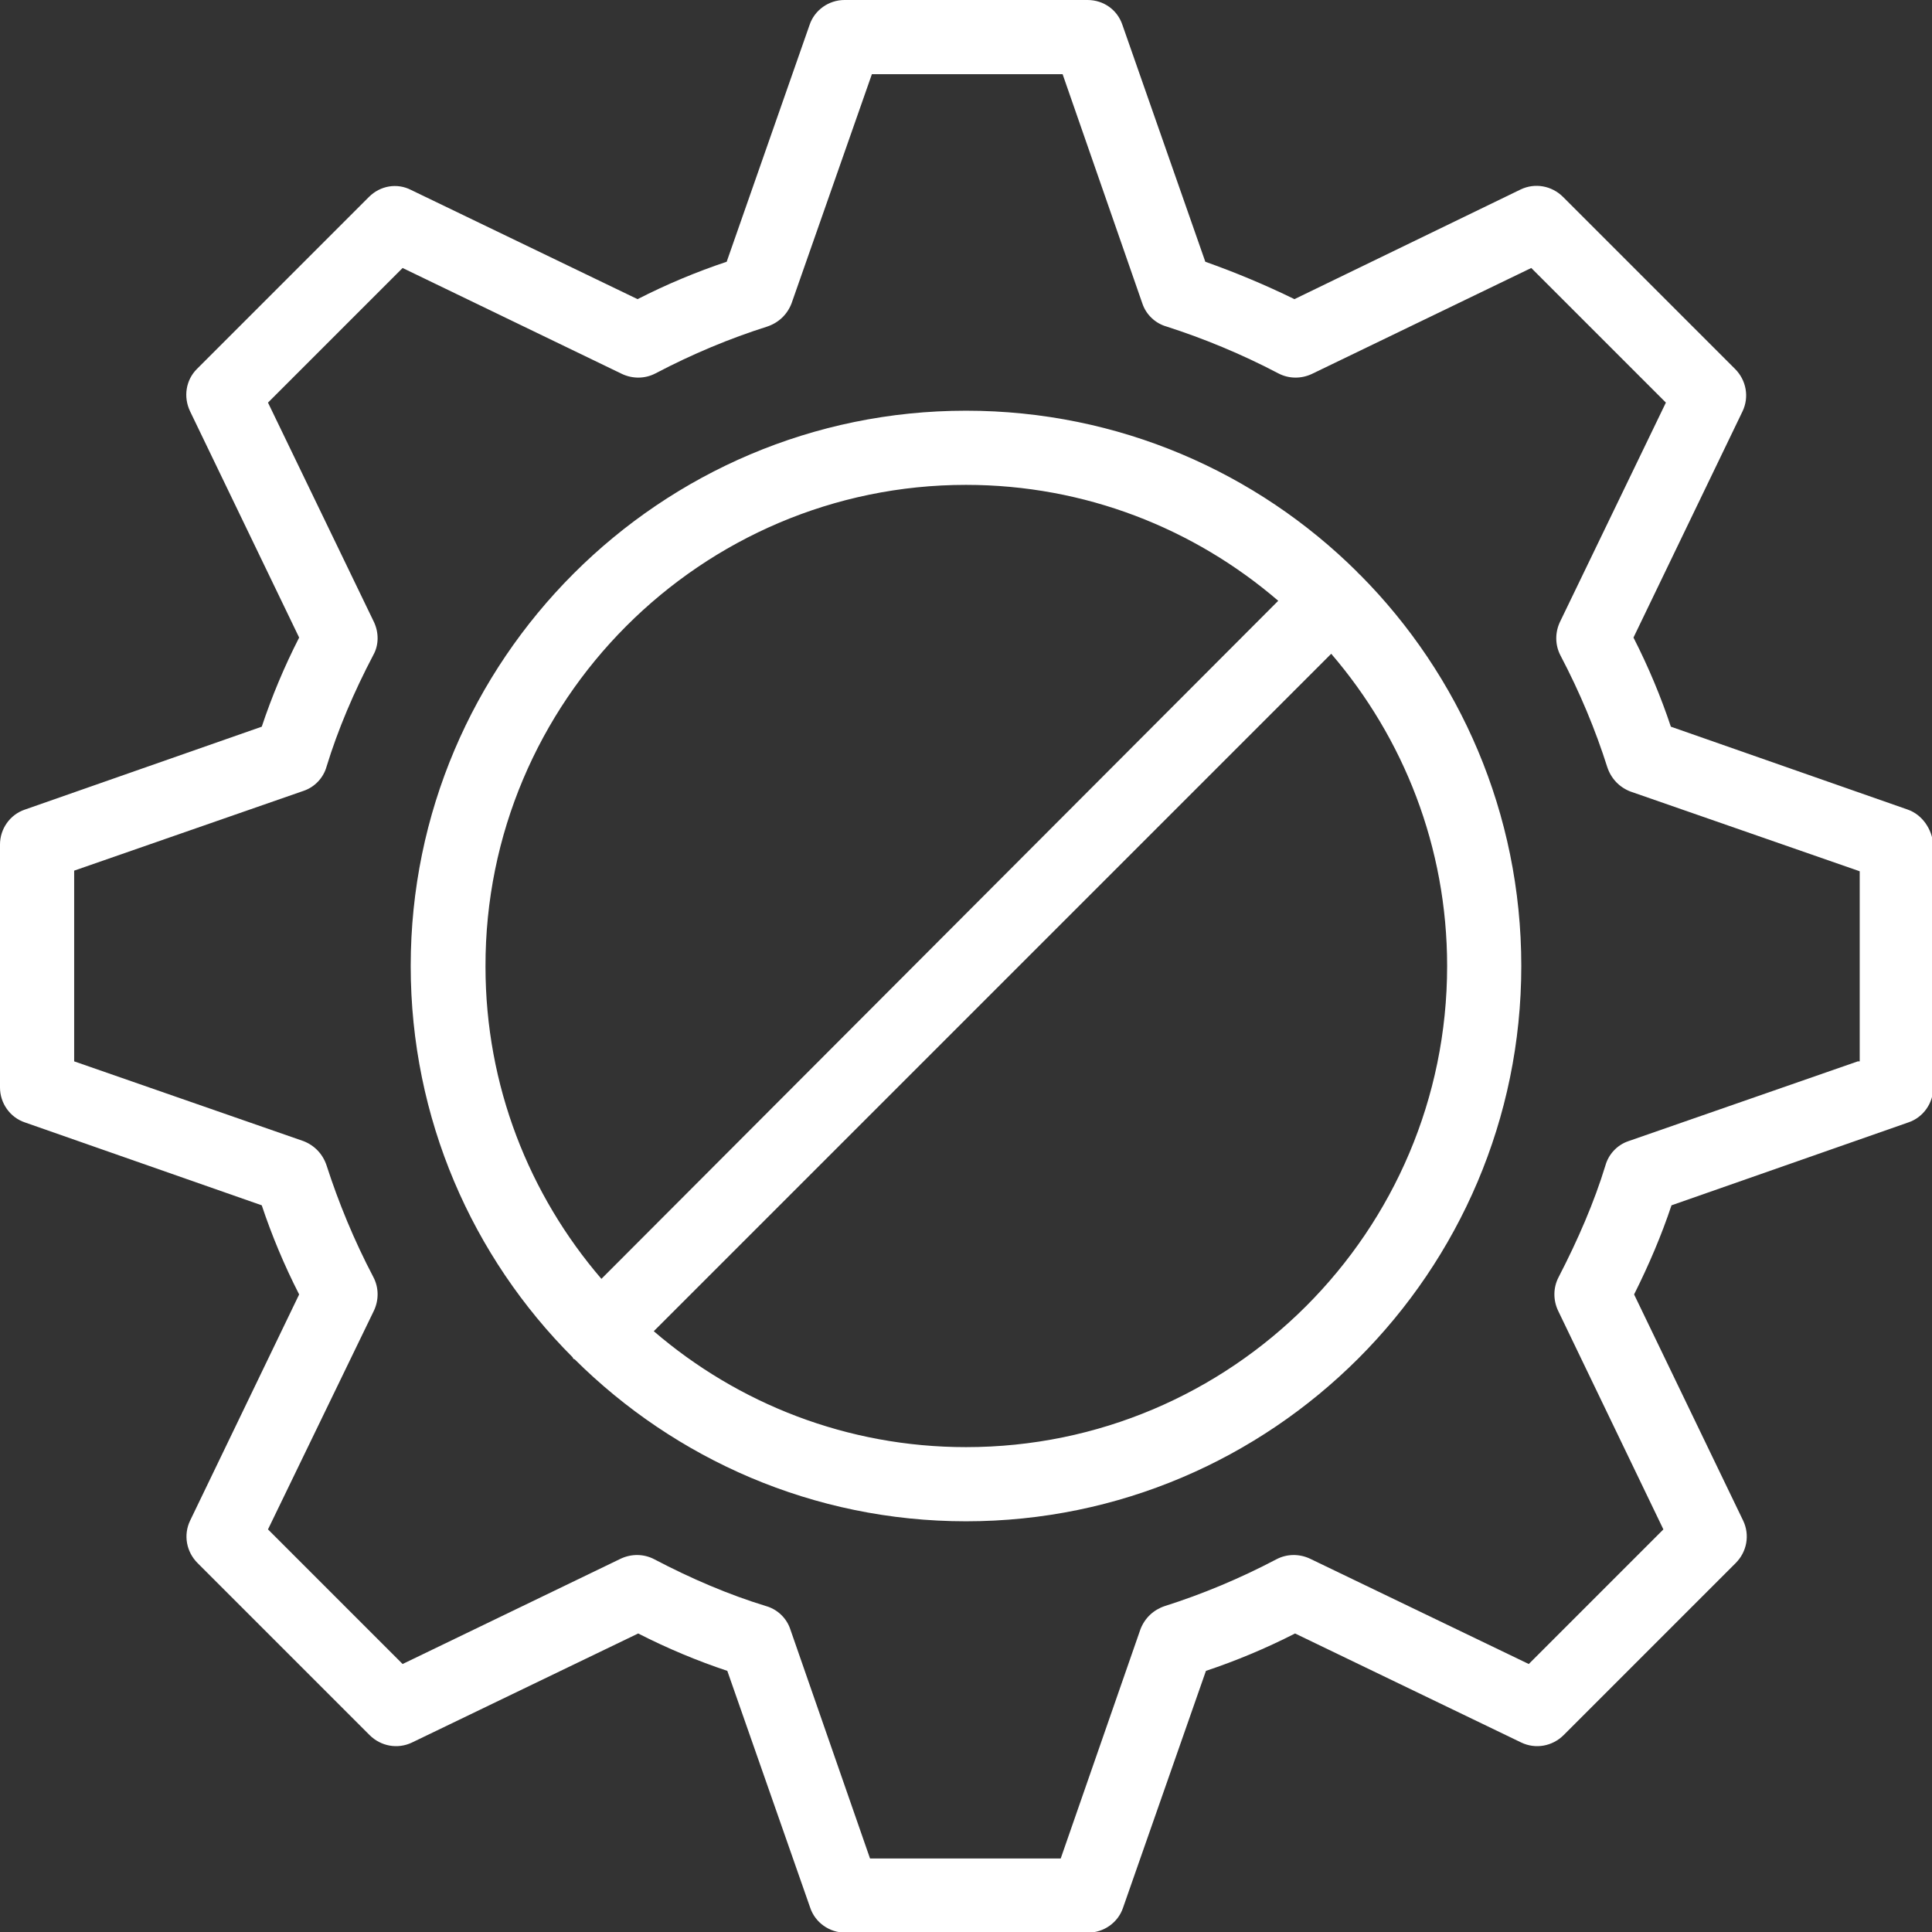
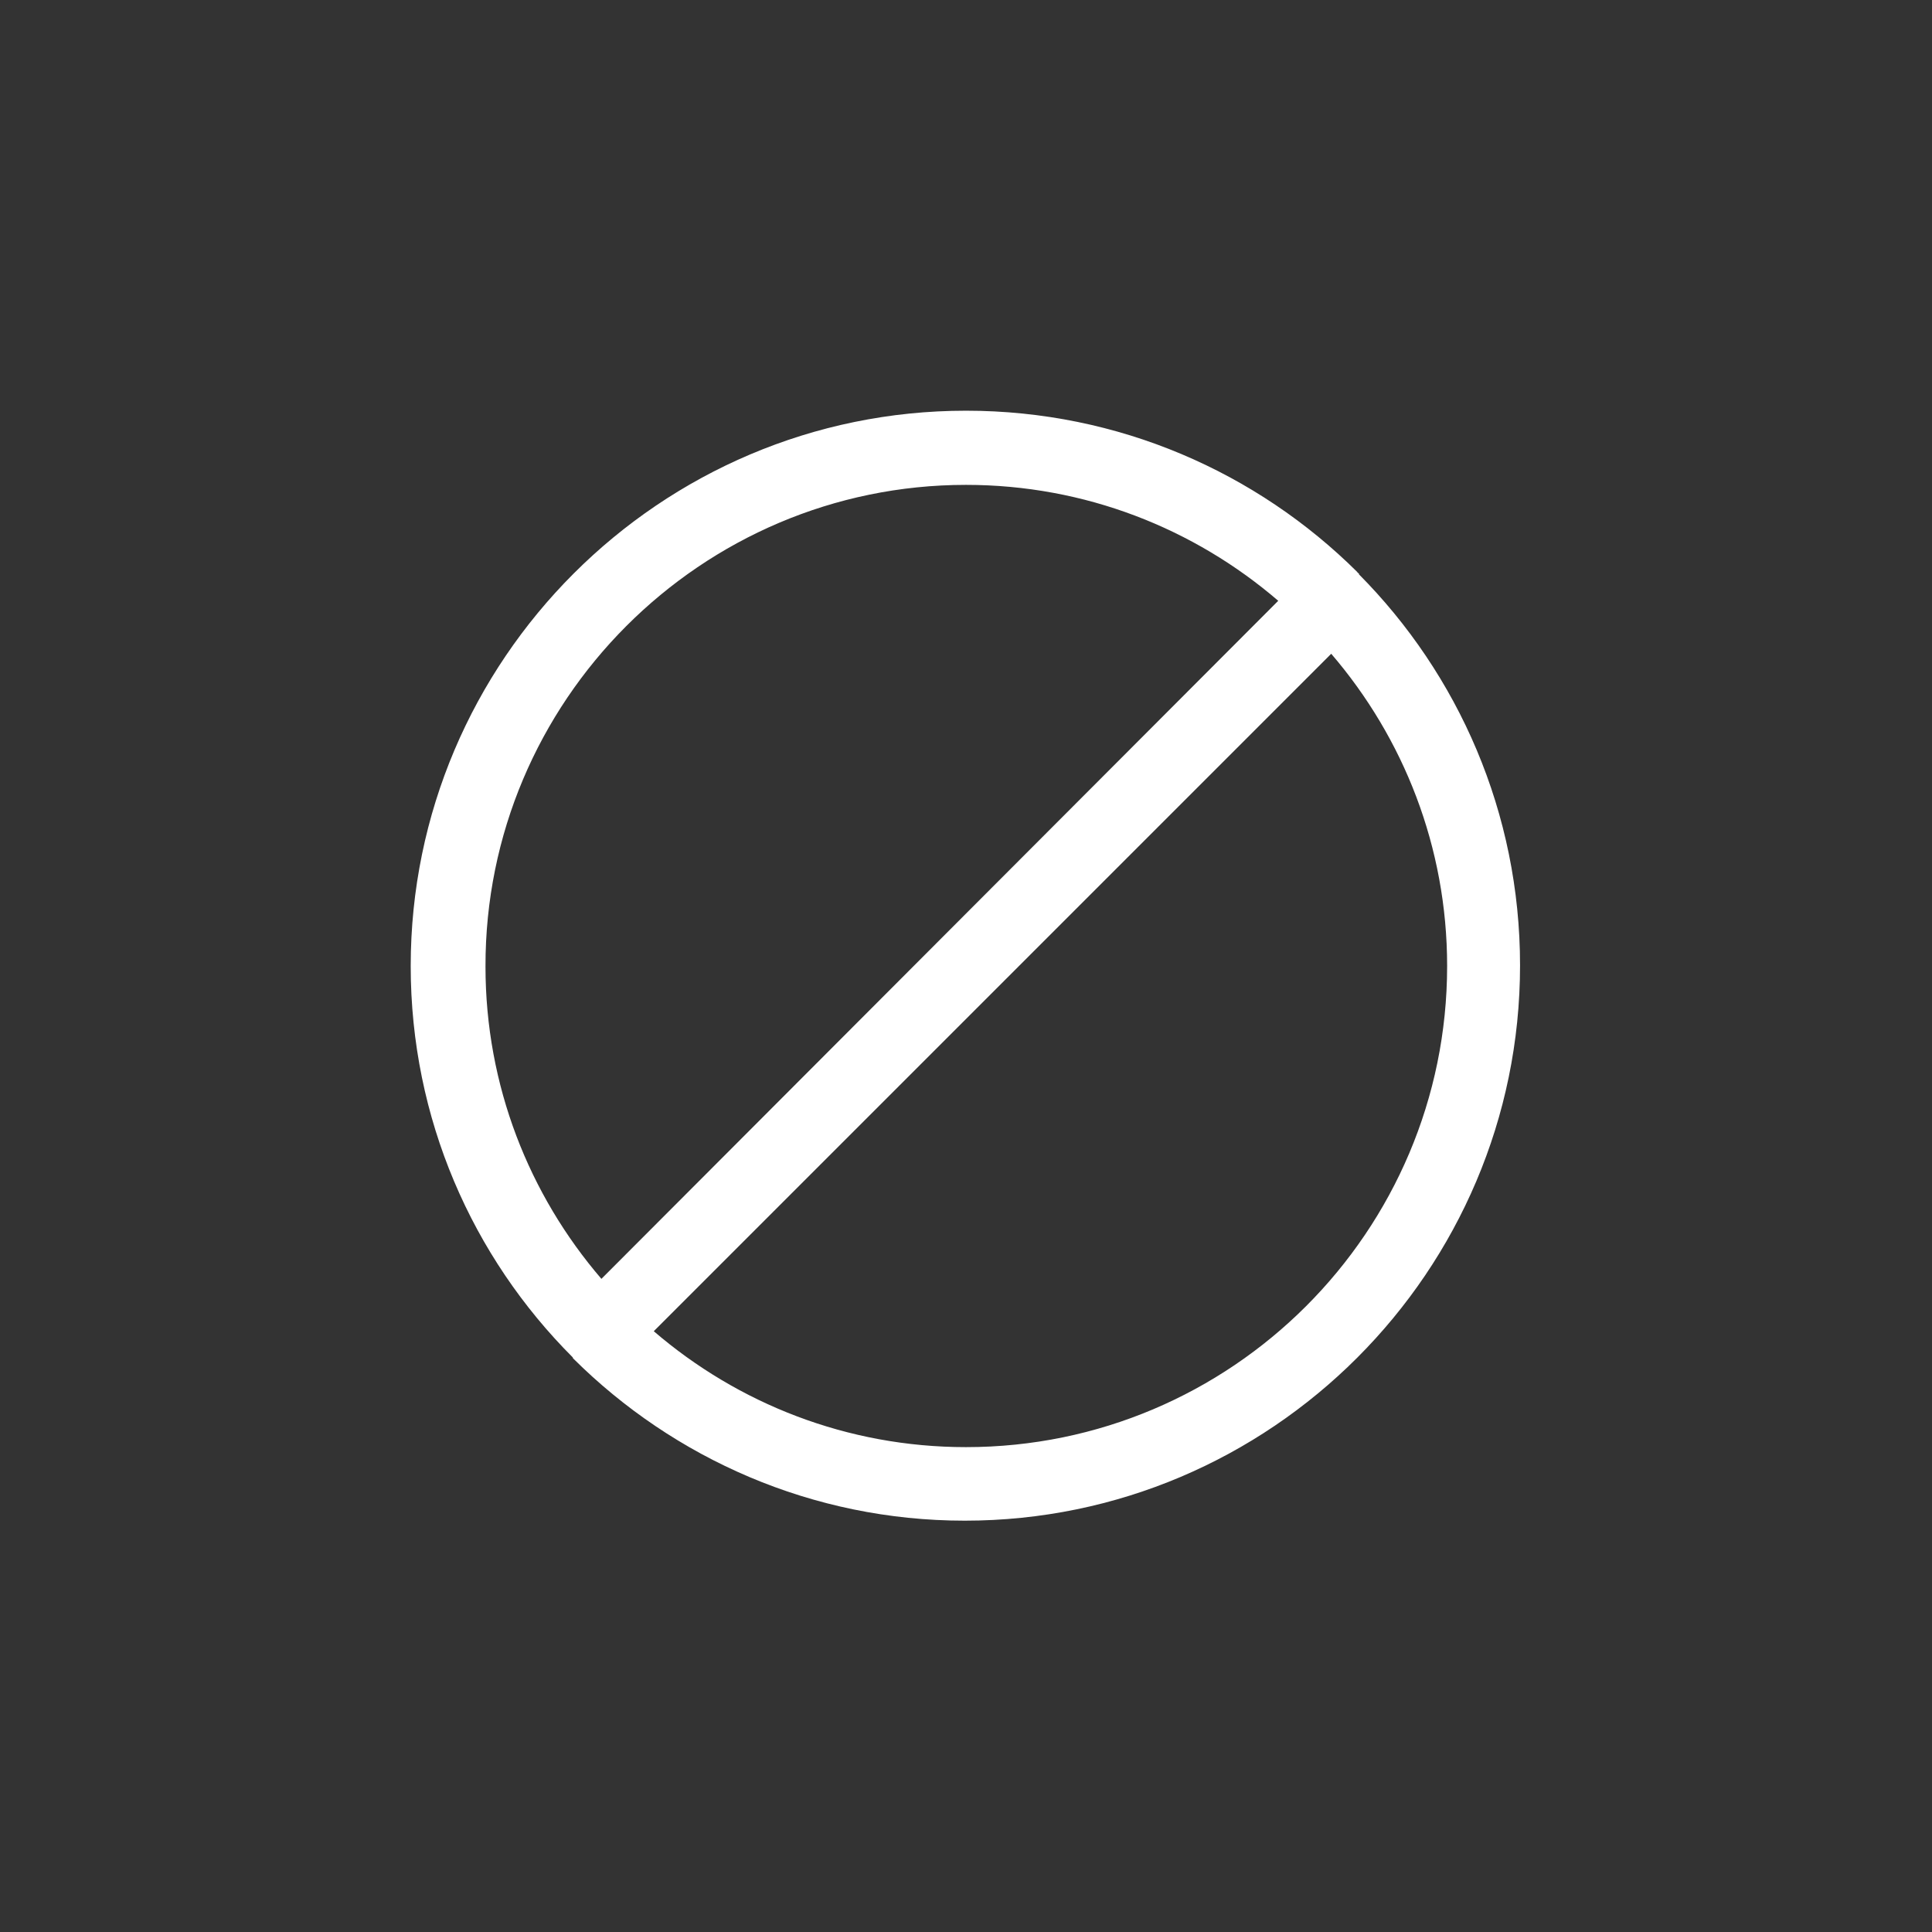
<svg xmlns="http://www.w3.org/2000/svg" version="1.1" id="图层_1" x="0px" y="0px" viewBox="0 0 31 31" style="enable-background:new 0 0 31 31;" xml:space="preserve">
  <rect x="0" y="0" width="31" height="31" fill="#333333" stroke="none" />
  <style type="text/css">
	.st0{fill:#FFFFFF;}
</style>
  <g>
-     <path class="st0" d="M30.61,12.99l-3.8-1.33c-0.16-0.48-0.36-0.96-0.6-1.43l1.75-3.63c0.11-0.23,0.06-0.5-0.12-0.68l-2.76-2.76   c-0.18-0.18-0.45-0.23-0.68-0.12L20.77,4.8c-0.47-0.23-0.95-0.43-1.43-0.6l-1.33-3.8C17.93,0.16,17.71,0,17.45,0h-3.9   c-0.25,0-0.48,0.16-0.56,0.4l-1.33,3.8c-0.48,0.16-0.96,0.36-1.43,0.6L6.6,3.05C6.37,2.93,6.1,2.98,5.92,3.16L3.16,5.92   C2.98,6.1,2.94,6.37,3.05,6.6l1.75,3.63c-0.24,0.47-0.44,0.95-0.6,1.43l-3.8,1.33C0.16,13.07,0,13.3,0,13.55v3.9   c0,0.25,0.16,0.48,0.4,0.56l3.8,1.33c0.16,0.48,0.36,0.96,0.6,1.43L3.05,24.4c-0.11,0.23-0.06,0.5,0.12,0.68l2.76,2.76   c0.18,0.18,0.45,0.23,0.68,0.12l3.63-1.75c0.47,0.24,0.95,0.44,1.43,0.6l1.33,3.8c0.08,0.24,0.31,0.4,0.56,0.4h3.9   c0.25,0,0.48-0.16,0.56-0.4l1.33-3.8c0.48-0.16,0.96-0.36,1.43-0.6l3.63,1.75c0.23,0.11,0.5,0.06,0.68-0.12l2.76-2.76   c0.18-0.18,0.23-0.45,0.12-0.68l-1.75-3.63c0.24-0.48,0.44-0.95,0.6-1.43l3.8-1.33c0.24-0.08,0.4-0.31,0.4-0.56v-3.9   C31,13.3,30.84,13.07,30.61,12.99z M29.81,17.03l-3.68,1.28c-0.18,0.06-0.32,0.21-0.37,0.39c-0.18,0.59-0.44,1.19-0.75,1.79   c-0.09,0.17-0.09,0.37-0.01,0.54l1.69,3.51l-2.16,2.16l-3.51-1.69c-0.17-0.08-0.37-0.08-0.54,0.01c-0.59,0.31-1.19,0.56-1.79,0.75   c-0.18,0.06-0.32,0.19-0.39,0.37l-1.28,3.68h-3.06l-1.28-3.68c-0.06-0.18-0.21-0.32-0.39-0.37c-0.59-0.18-1.2-0.44-1.79-0.75   c-0.17-0.09-0.37-0.09-0.54-0.01L6.46,26.7L4.3,24.54L6,21.03c0.08-0.17,0.08-0.37-0.01-0.54c-0.31-0.59-0.56-1.2-0.75-1.79   c-0.06-0.18-0.19-0.32-0.37-0.39l-3.68-1.28v-3.06l3.68-1.28c0.18-0.06,0.32-0.21,0.37-0.39c0.18-0.59,0.44-1.2,0.75-1.79   C6.08,10.35,6.08,10.15,6,9.98L4.3,6.46L6.46,4.3L9.98,6c0.17,0.08,0.37,0.08,0.54-0.01c0.59-0.31,1.19-0.56,1.79-0.75   c0.18-0.06,0.32-0.19,0.39-0.37l1.29-3.68h3.06l1.28,3.68c0.06,0.18,0.21,0.32,0.39,0.37c0.59,0.19,1.2,0.44,1.79,0.75   c0.17,0.09,0.37,0.09,0.54,0.01l3.52-1.7l2.16,2.16l-1.7,3.52c-0.08,0.17-0.08,0.37,0.01,0.54c0.31,0.59,0.56,1.19,0.75,1.79   c0.06,0.18,0.19,0.32,0.37,0.39l3.68,1.28V17.03z" />
-     <path class="st0" d="M21.8,9.2c-0.01-0.01-0.02-0.01-0.02-0.02c-1.61-1.6-3.83-2.59-6.28-2.59c-4.91,0-8.91,4-8.91,8.91   c0,2.45,0.99,4.67,2.6,6.28C9.19,21.79,9.2,21.8,9.2,21.8c0.01,0.01,0.01,0.01,0.02,0.01c1.61,1.6,3.83,2.6,6.28,2.6   c4.91,0,8.91-4,8.91-8.91c0-2.45-0.99-4.67-2.59-6.28C21.81,9.22,21.81,9.21,21.8,9.2z M15.5,7.78c1.91,0,3.66,0.7,5.01,1.86   L9.65,20.52c-1.16-1.35-1.86-3.1-1.86-5.01C7.78,11.25,11.25,7.78,15.5,7.78z M15.5,23.22c-1.91,0-3.66-0.7-5.01-1.86l10.87-10.87   c1.16,1.35,1.86,3.1,1.86,5.01C23.22,19.76,19.76,23.22,15.5,23.22z" />
+     <path class="st0" d="M21.8,9.2c-0.01-0.01-0.02-0.01-0.02-0.02c-1.61-1.6-3.83-2.59-6.28-2.59c-4.91,0-8.91,4-8.91,8.91   c0,2.45,0.99,4.67,2.6,6.28C9.19,21.79,9.2,21.8,9.2,21.8c1.61,1.6,3.83,2.6,6.28,2.6   c4.91,0,8.91-4,8.91-8.91c0-2.45-0.99-4.67-2.59-6.28C21.81,9.22,21.81,9.21,21.8,9.2z M15.5,7.78c1.91,0,3.66,0.7,5.01,1.86   L9.65,20.52c-1.16-1.35-1.86-3.1-1.86-5.01C7.78,11.25,11.25,7.78,15.5,7.78z M15.5,23.22c-1.91,0-3.66-0.7-5.01-1.86l10.87-10.87   c1.16,1.35,1.86,3.1,1.86,5.01C23.22,19.76,19.76,23.22,15.5,23.22z" />
  </g>
</svg>